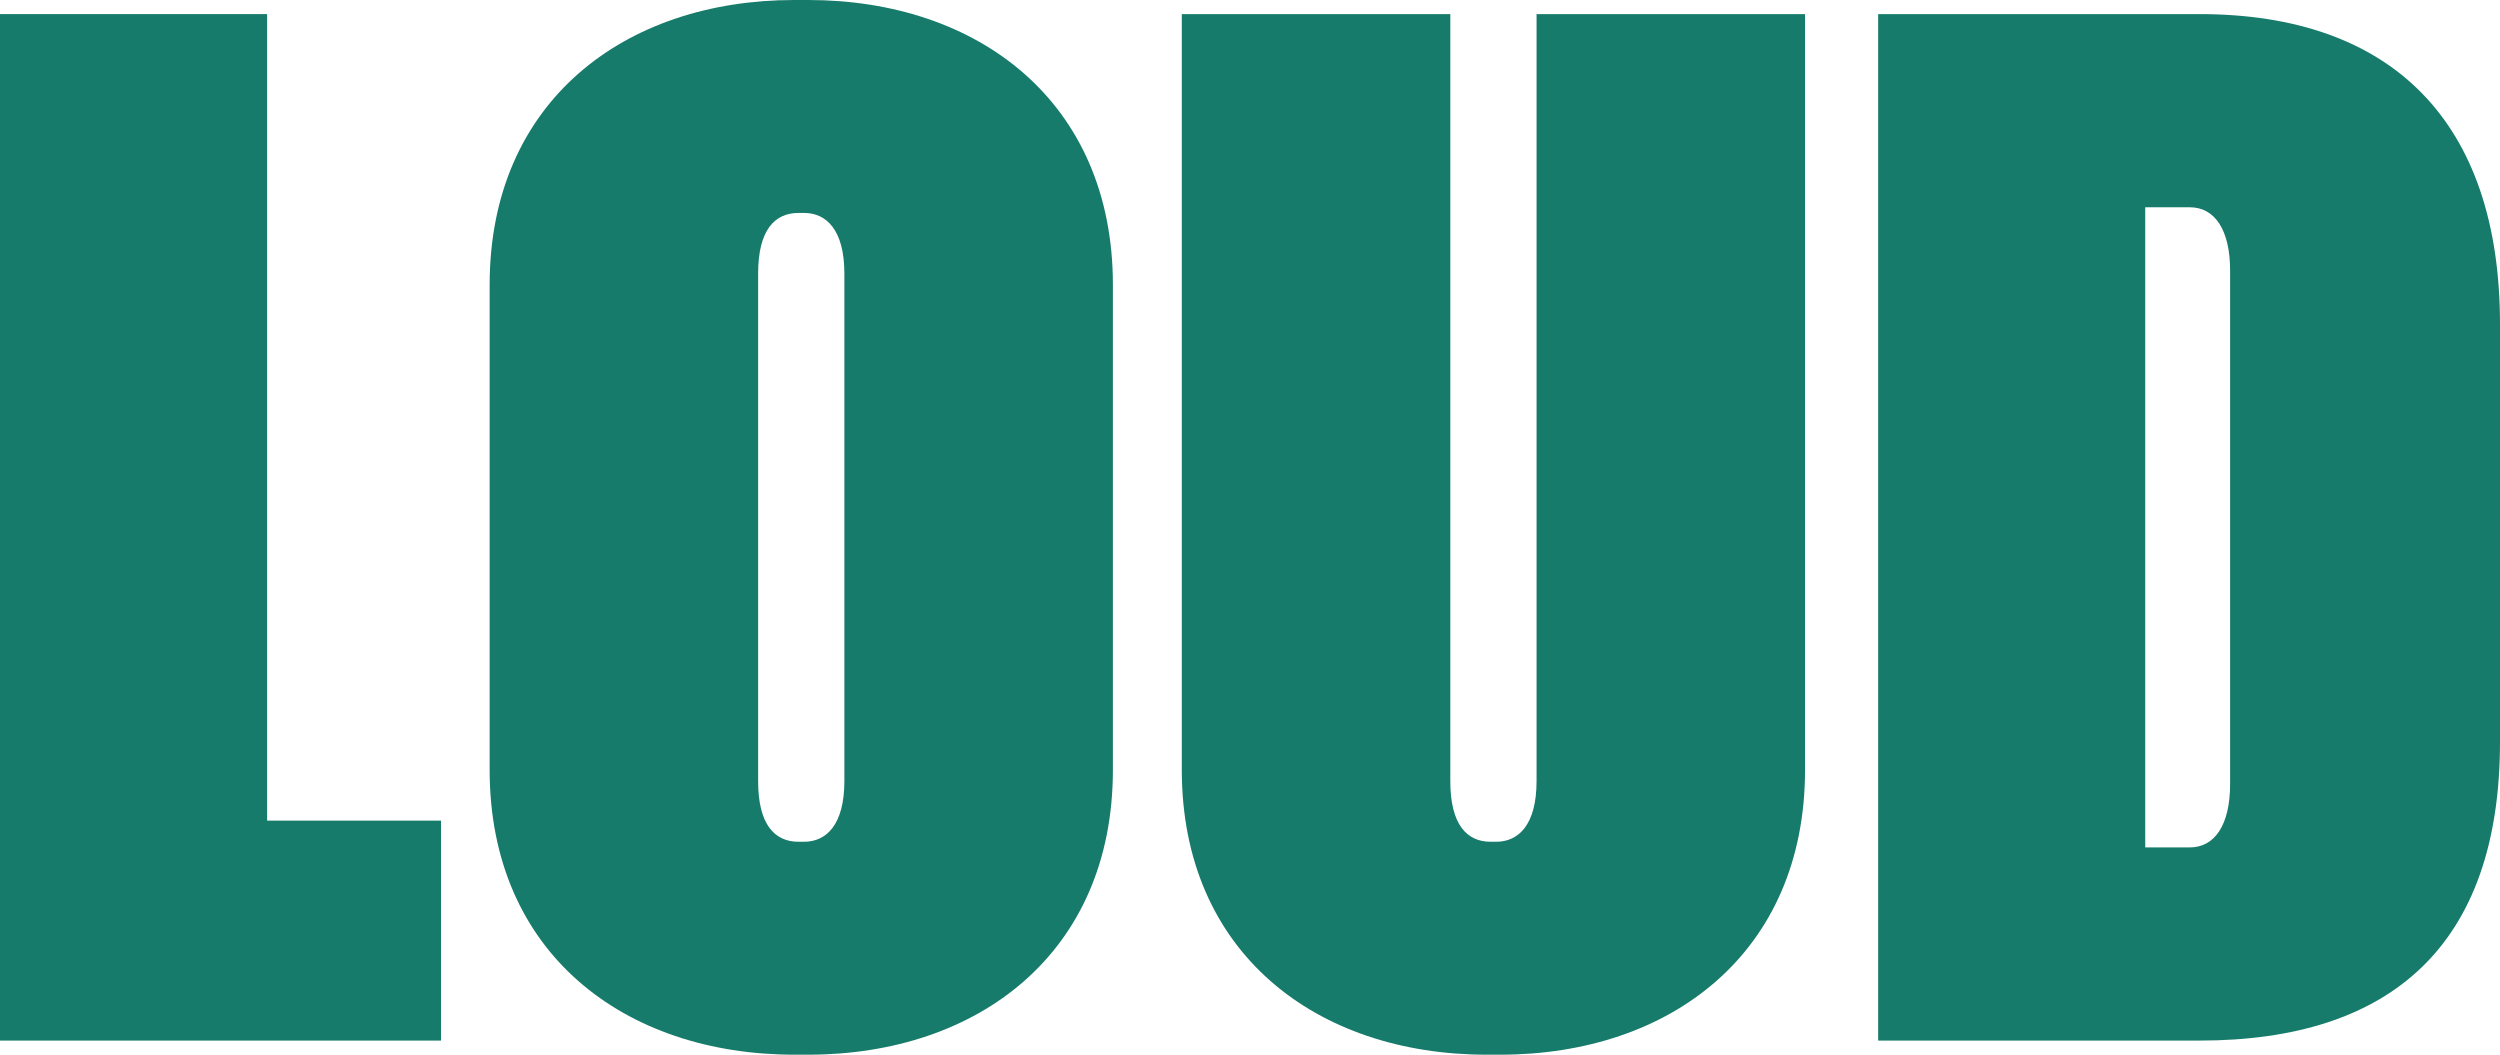
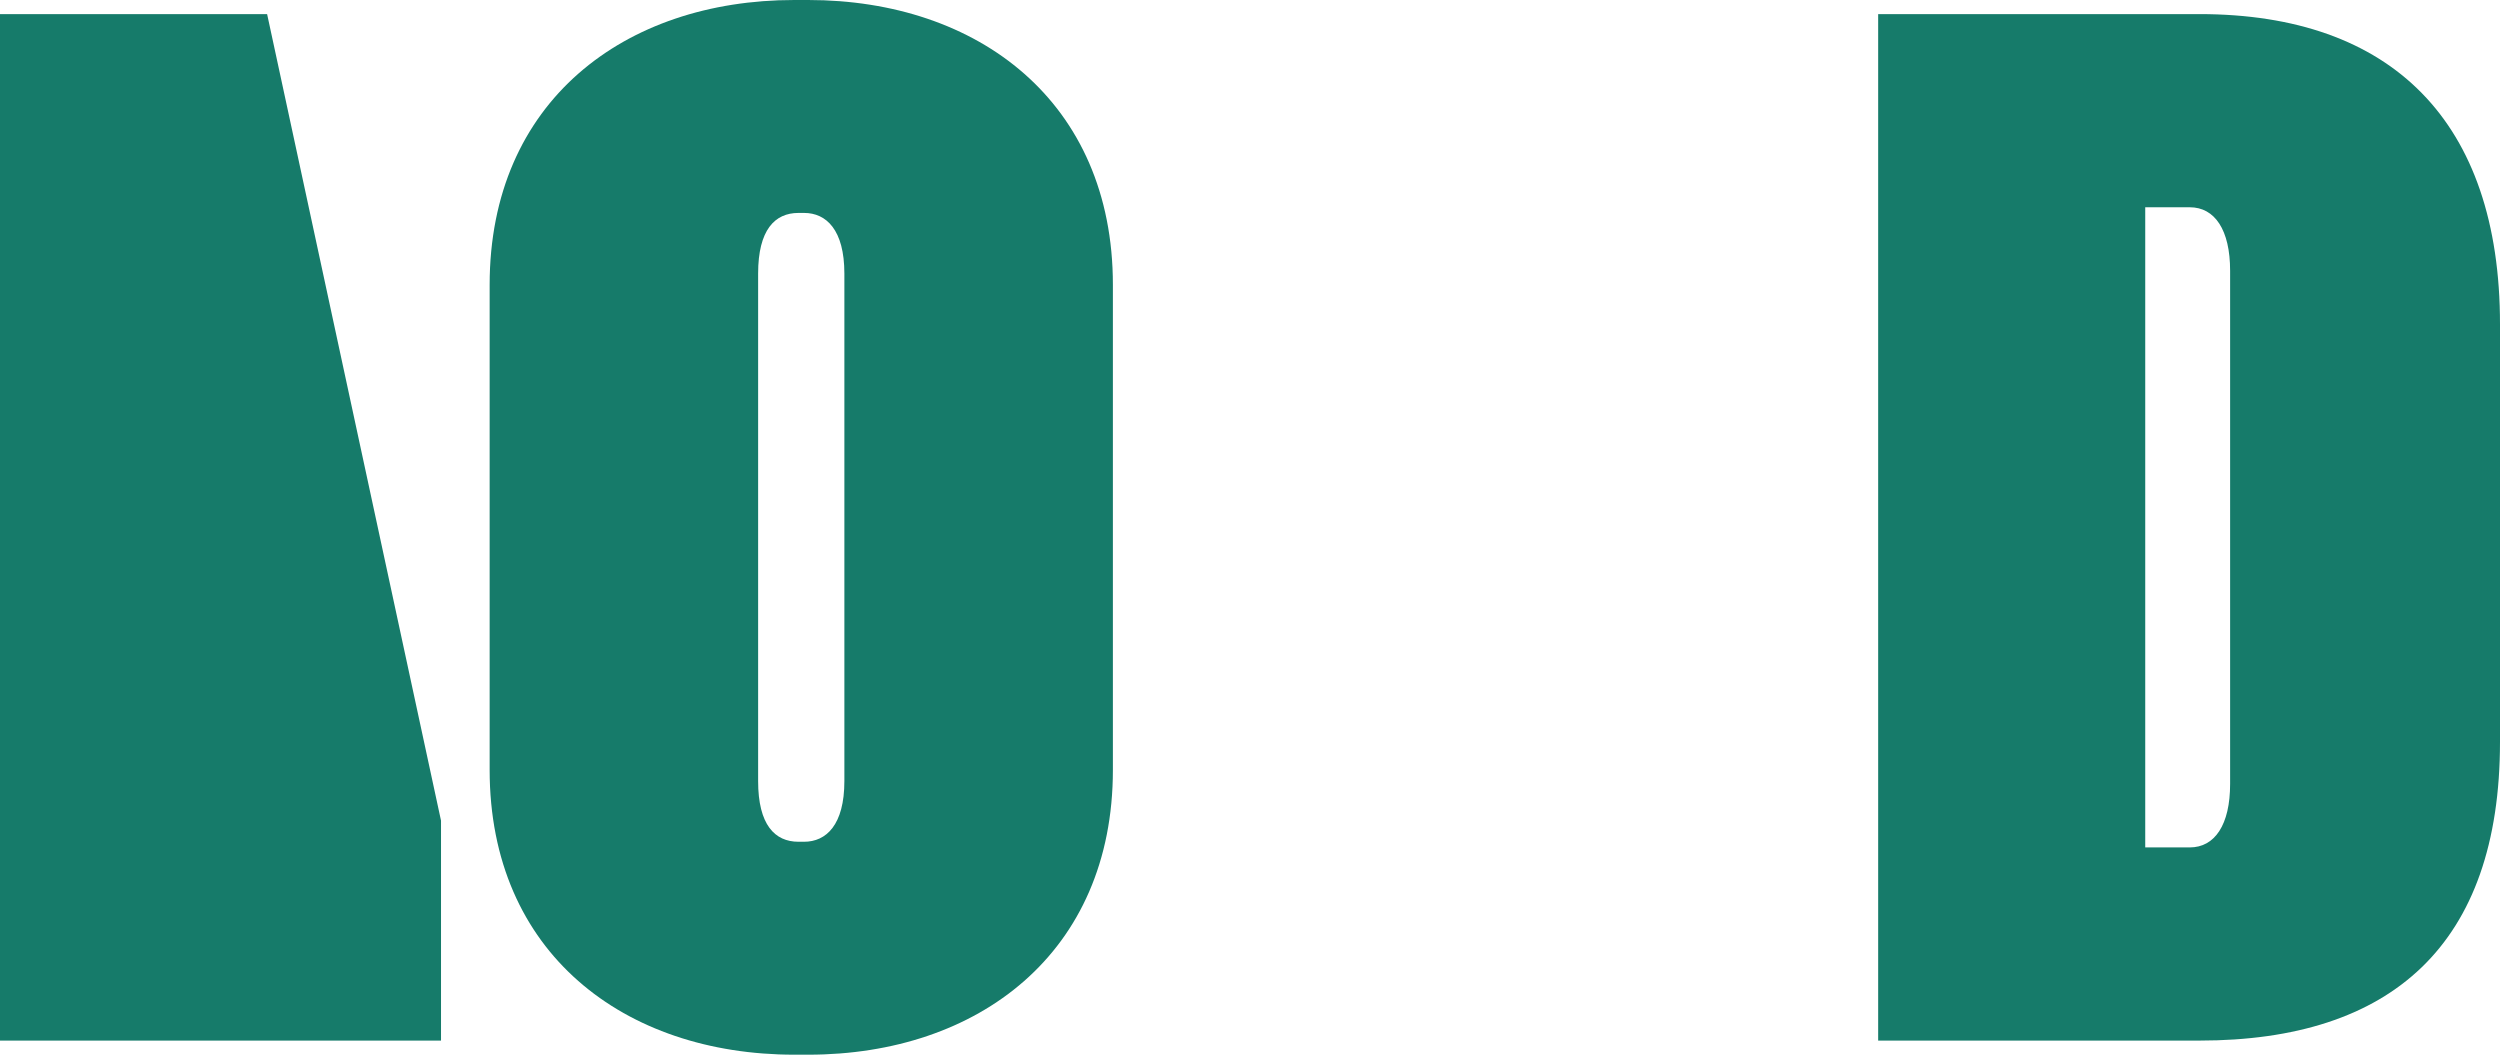
<svg xmlns="http://www.w3.org/2000/svg" width="64" height="27" viewBox="0 0 64 27" fill="none">
-   <path d="M0 26.639H11.29V21.008H6.838L6.838 0.361L0 0.361L0 26.639Z" fill="#167B6A" />
+   <path d="M0 26.639H11.29V21.008L6.838 0.361L0 0.361L0 26.639Z" fill="#167B6A" />
  <path d="M12.535 19.709C12.535 24.401 15.989 27 20.334 27H20.69C25.035 27 28.49 24.401 28.49 19.709V7.291C28.49 2.599 25.035 0 20.69 0L20.334 0C15.989 0 12.535 2.599 12.535 7.291L12.535 19.709ZM21.616 19.997C21.616 21.116 21.153 21.549 20.584 21.549H20.441C19.836 21.549 19.408 21.116 19.408 19.997V7.003C19.408 5.884 19.836 5.451 20.441 5.451H20.584C21.153 5.451 21.616 5.884 21.616 7.003V19.997Z" fill="#167B6A" />
-   <path d="M46.209 0.361L39.336 0.361V19.997C39.336 21.116 38.873 21.549 38.303 21.549H38.16C37.555 21.549 37.128 21.116 37.128 19.997V0.361L30.254 0.361V19.709C30.254 24.401 33.709 27 38.054 27H38.41C42.755 27 46.209 24.401 46.209 19.709V0.361Z" fill="#167B6A" />
  <path d="M48.081 0.361V26.639L56.307 26.639C61.222 26.639 64 24.184 64 18.987V8.302C64 3.104 61.222 0.361 56.307 0.361L48.081 0.361ZM54.918 21.694V5.306H56.058C56.699 5.306 57.091 5.884 57.091 6.93V20.07C57.091 21.116 56.699 21.694 56.058 21.694H54.918Z" fill="#167B6A" />
</svg>